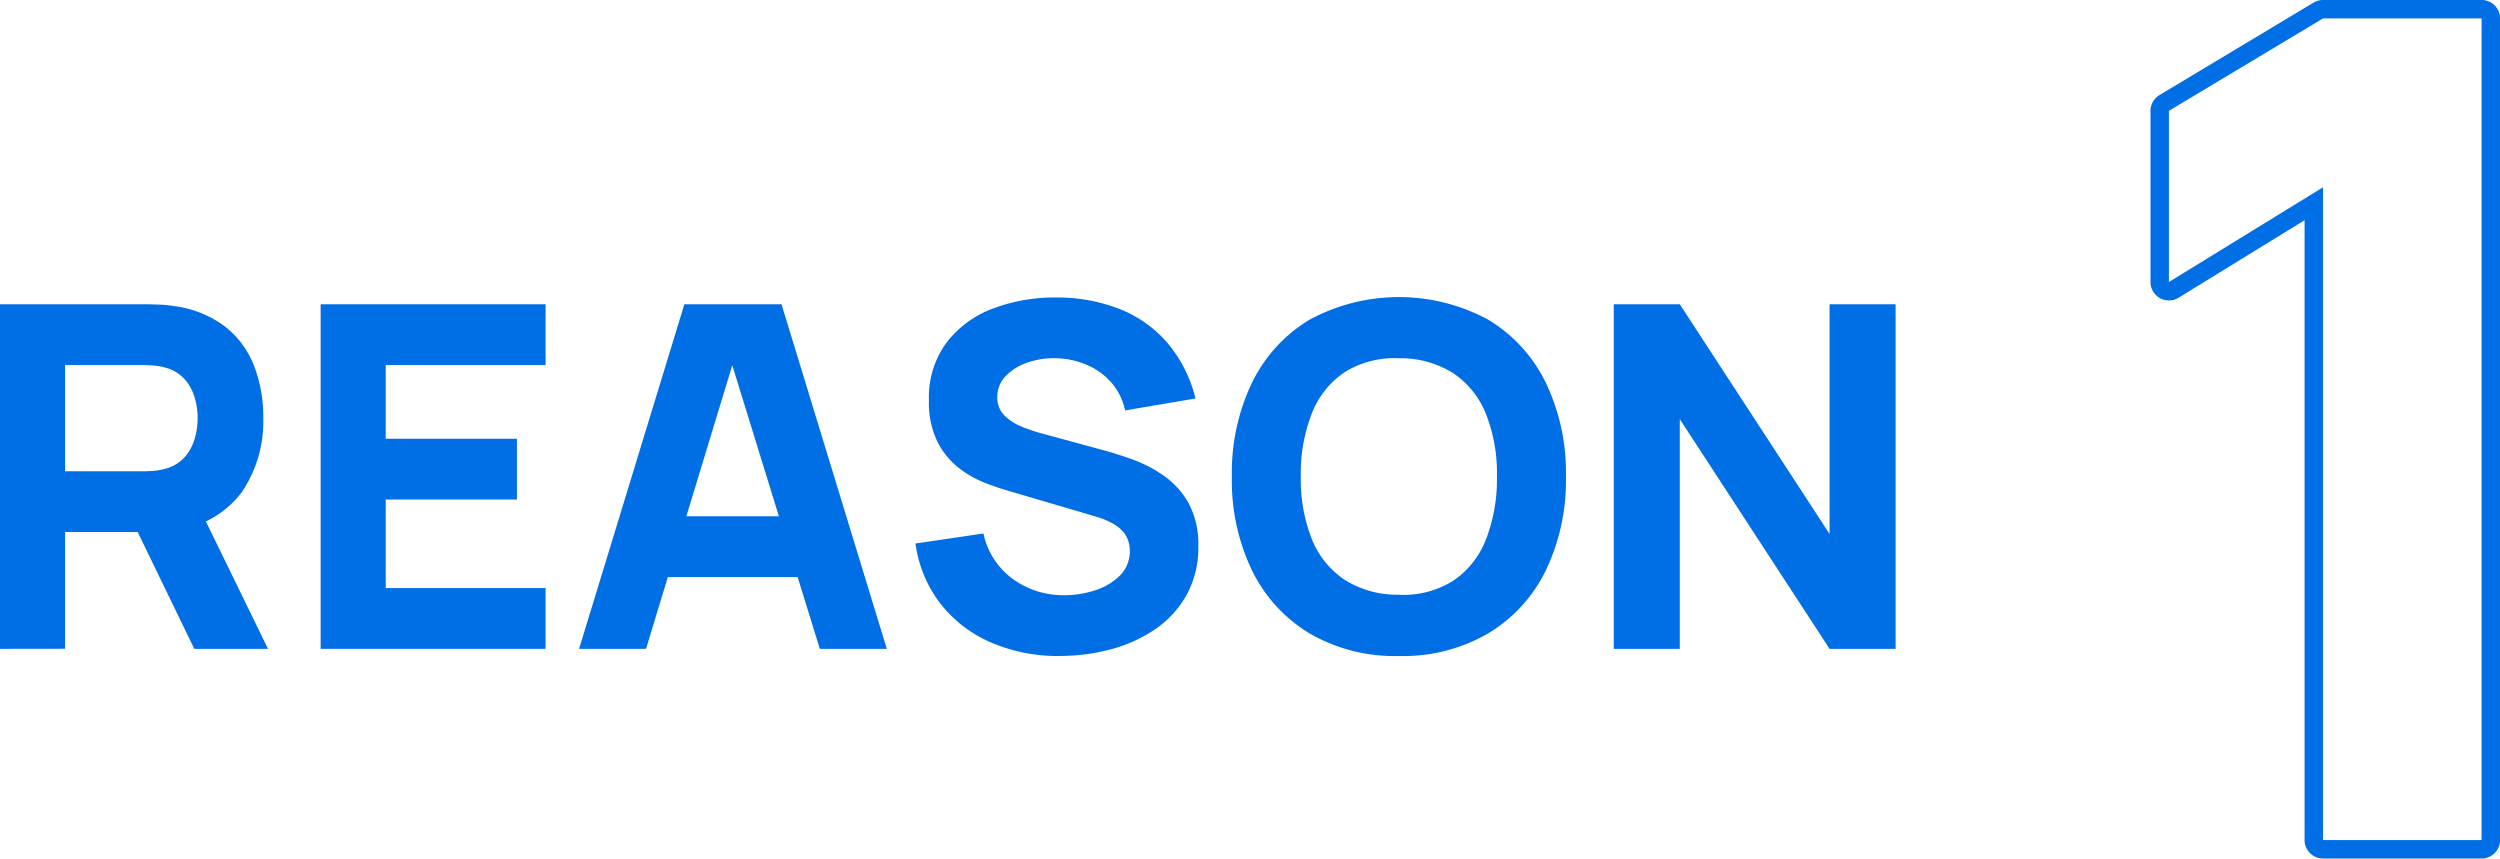
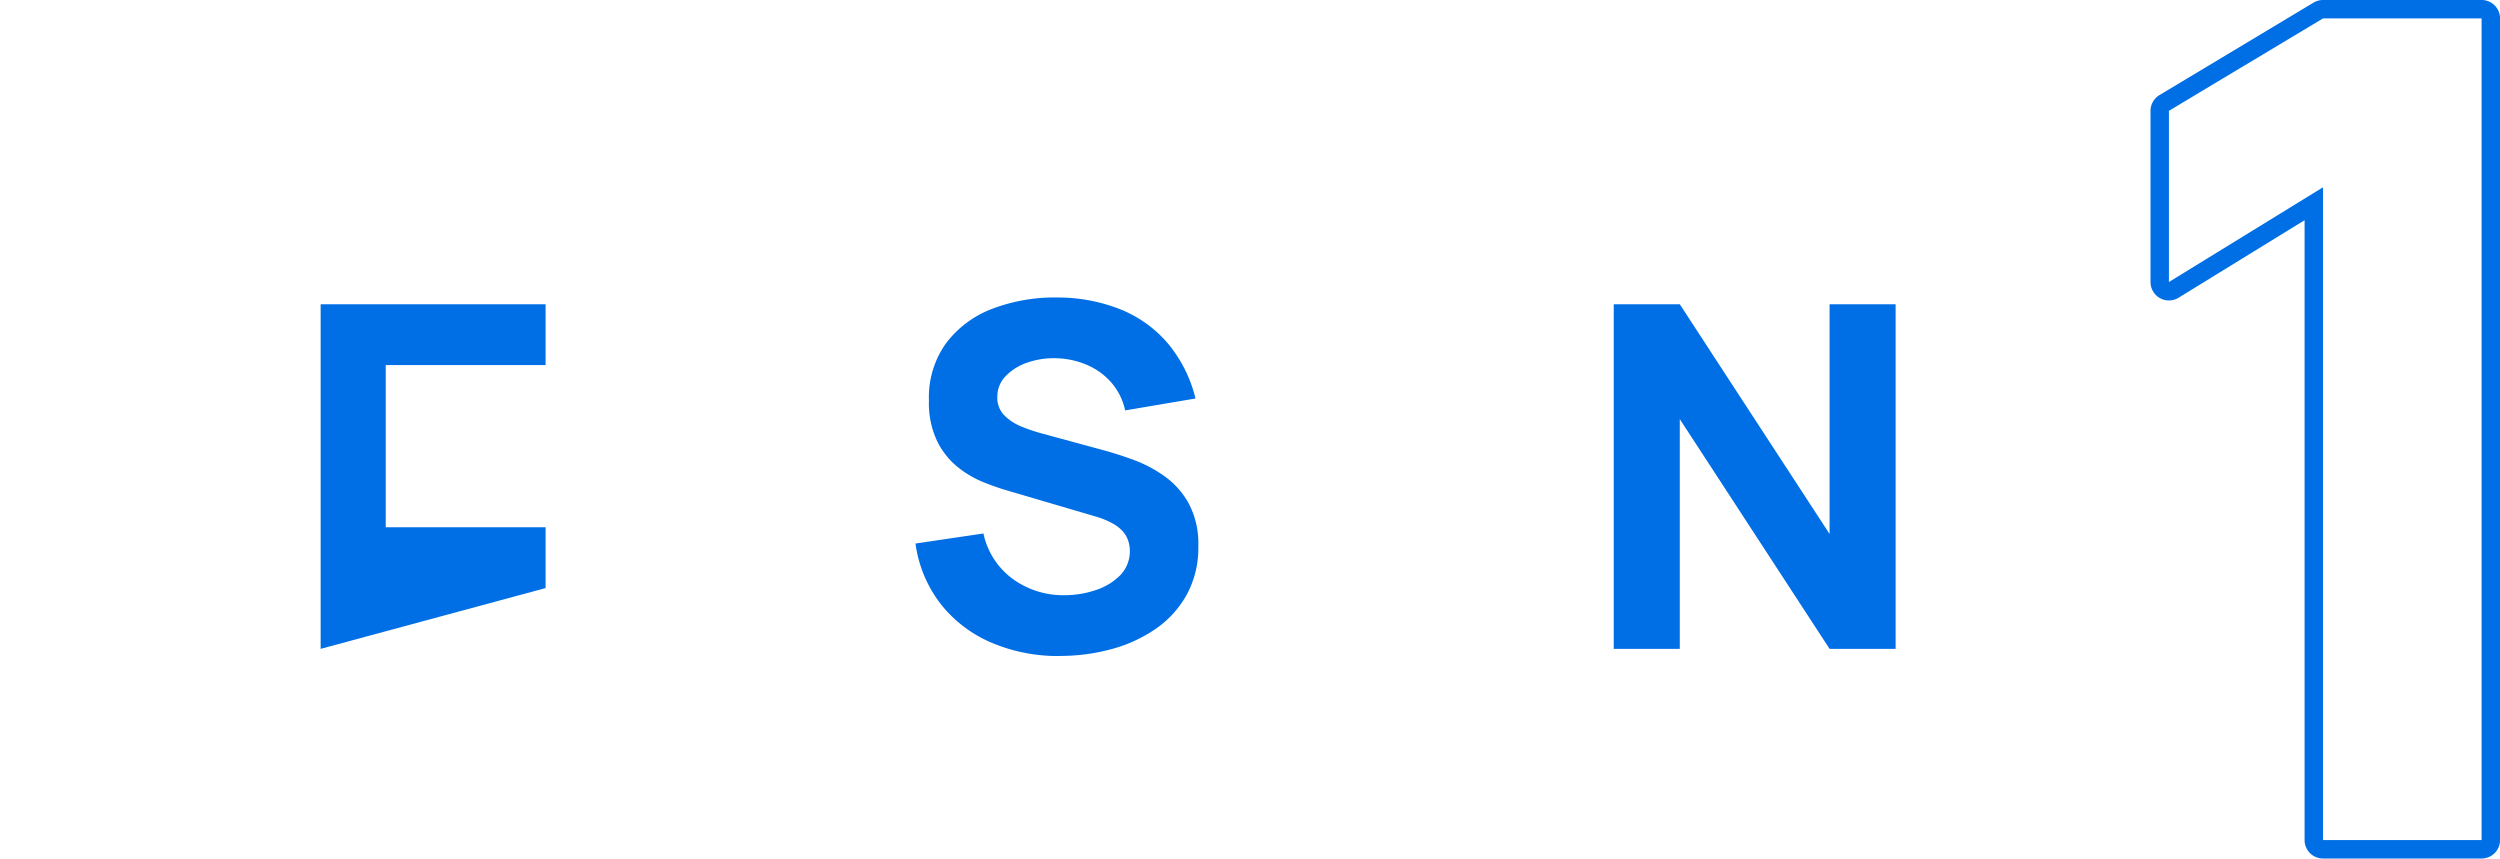
<svg xmlns="http://www.w3.org/2000/svg" id="グループ_210" data-name="グループ 210" width="167.682" height="57.582" viewBox="0 0 167.682 57.582">
  <defs>
    <clipPath id="clip-path">
      <rect id="長方形_477" data-name="長方形 477" width="167.681" height="57.582" fill="#006ee4" />
    </clipPath>
  </defs>
  <g id="グループ_209" data-name="グループ 209" transform="translate(0 0)" clip-path="url(#clip-path)">
-     <path id="パス_3268" data-name="パス 3268" d="M0,39.642V16.53H9.758c.225,0,.527.009.907.023a7.955,7.955,0,0,1,1.019.1,7.172,7.172,0,0,1,3.4,1.364,6.175,6.175,0,0,1,1.949,2.624,9.5,9.5,0,0,1,.626,3.524,8.441,8.441,0,0,1-1.444,4.968,6.434,6.434,0,0,1-4.526,2.543l-1.926.128H4.366v7.832ZM4.366,27.733h5.2c.225,0,.47-.01.738-.032a3.766,3.766,0,0,0,.738-.128,2.631,2.631,0,0,0,1.364-.811,3.224,3.224,0,0,0,.667-1.267,4.857,4.857,0,0,0,0-2.648,3.221,3.221,0,0,0-.667-1.268,2.631,2.631,0,0,0-1.364-.811,3.767,3.767,0,0,0-.738-.128q-.4-.031-.738-.032h-5.2Zm8.667,11.909L8.474,30.237l4.494-.867,5.008,10.272Z" transform="translate(0 3.878)" fill="#006ee4" />
-     <path id="パス_3269" data-name="パス 3269" d="M17.42,39.642V16.53H32.507v4.077H21.785V25.55h8.8v4.077h-8.8v5.938H32.507v4.077Z" transform="translate(4.087 3.878)" fill="#006ee4" />
-     <path id="パス_3270" data-name="パス 3270" d="M31.46,39.642,38.522,16.53h6.516L52.1,39.642H47.606L41.315,19.258h.835l-6.2,20.383ZM35.7,30.75H47.9v4.077H35.7Z" transform="translate(7.381 3.878)" fill="#006ee4" />
+     <path id="パス_3269" data-name="パス 3269" d="M17.42,39.642V16.53H32.507v4.077H21.785V25.55h8.8h-8.8v5.938H32.507v4.077Z" transform="translate(4.087 3.878)" fill="#006ee4" />
    <path id="パス_3271" data-name="パス 3271" d="M59.432,40.209A11.374,11.374,0,0,1,54.8,39.3a8.61,8.61,0,0,1-3.388-2.6,8.474,8.474,0,0,1-1.677-4.036l4.558-.674a5.08,5.08,0,0,0,1.99,3.066,5.769,5.769,0,0,0,3.435,1.075,6.559,6.559,0,0,0,2.086-.337,4.135,4.135,0,0,0,1.662-1,2.327,2.327,0,0,0,.544-2.3,1.819,1.819,0,0,0-.344-.617,2.539,2.539,0,0,0-.683-.546,5.346,5.346,0,0,0-1.115-.465l-6-1.765q-.674-.193-1.565-.546a6.9,6.9,0,0,1-1.725-1.011A5.187,5.187,0,0,1,51.19,25.8a5.99,5.99,0,0,1-.553-2.737A6.2,6.2,0,0,1,51.808,19.2a6.98,6.98,0,0,1,3.13-2.3,11.736,11.736,0,0,1,4.333-.738,11.352,11.352,0,0,1,4.269.819,8.194,8.194,0,0,1,3.146,2.288,9.144,9.144,0,0,1,1.83,3.667l-4.719.8a4.172,4.172,0,0,0-.947-1.894,4.559,4.559,0,0,0-1.645-1.172,5.546,5.546,0,0,0-2-.433,5.378,5.378,0,0,0-1.935.28,3.662,3.662,0,0,0-1.477.907,1.974,1.974,0,0,0-.569,1.412,1.671,1.671,0,0,0,.465,1.227,3.442,3.442,0,0,0,1.172.763,11.389,11.389,0,0,0,1.444.481l4.012,1.091q.9.241,1.99.633a9.043,9.043,0,0,1,2.094,1.091,5.548,5.548,0,0,1,1.653,1.838,5.773,5.773,0,0,1,.651,2.889,6.525,6.525,0,0,1-.779,3.249,6.785,6.785,0,0,1-2.094,2.3,9.641,9.641,0,0,1-2.978,1.356,13.1,13.1,0,0,1-3.426.449" transform="translate(11.669 3.792)" fill="#006ee4" />
-     <path id="パス_3272" data-name="パス 3272" d="M78.127,40.215a11.388,11.388,0,0,1-5.978-1.509,10.045,10.045,0,0,1-3.869-4.221,13.932,13.932,0,0,1-1.356-6.308A13.939,13.939,0,0,1,68.28,21.87a10.052,10.052,0,0,1,3.869-4.221,12.6,12.6,0,0,1,11.956,0,10.052,10.052,0,0,1,3.869,4.221,13.939,13.939,0,0,1,1.356,6.308,13.932,13.932,0,0,1-1.356,6.308A10.045,10.045,0,0,1,84.1,38.706a11.388,11.388,0,0,1-5.978,1.509m0-4.109a6.254,6.254,0,0,0,3.659-.947,5.916,5.916,0,0,0,2.19-2.777,11.105,11.105,0,0,0,.731-4.205A10.86,10.86,0,0,0,83.976,24a5.945,5.945,0,0,0-2.19-2.745,6.607,6.607,0,0,0-3.659-1.011,6.273,6.273,0,0,0-3.659.947,5.92,5.92,0,0,0-2.19,2.777,11.109,11.109,0,0,0-.731,4.205,10.859,10.859,0,0,0,.731,4.173,5.931,5.931,0,0,0,2.19,2.745,6.607,6.607,0,0,0,3.659,1.011" transform="translate(15.701 3.786)" fill="#006ee4" />
    <path id="パス_3273" data-name="パス 3273" d="M87.671,39.642V16.53H92.1l10.047,15.408V16.53h4.43V39.642h-4.43L92.1,24.234V39.642Z" transform="translate(20.568 3.878)" fill="#006ee4" />
    <path id="パス_3274" data-name="パス 3274" d="M139.038,1.235V56.347H128.4V12.563l-10.334,6.353V7.435l10.334-6.2Zm0-1.235H128.4a1.231,1.231,0,0,0-.636.177l-10.332,6.2a1.238,1.238,0,0,0-.6,1.059V18.917a1.235,1.235,0,0,0,1.882,1.052l8.452-5.2V56.347a1.235,1.235,0,0,0,1.235,1.235h10.64a1.235,1.235,0,0,0,1.235-1.235V1.235A1.235,1.235,0,0,0,139.038,0" transform="translate(27.409 0)" fill="#006ee4" />
  </g>
</svg>